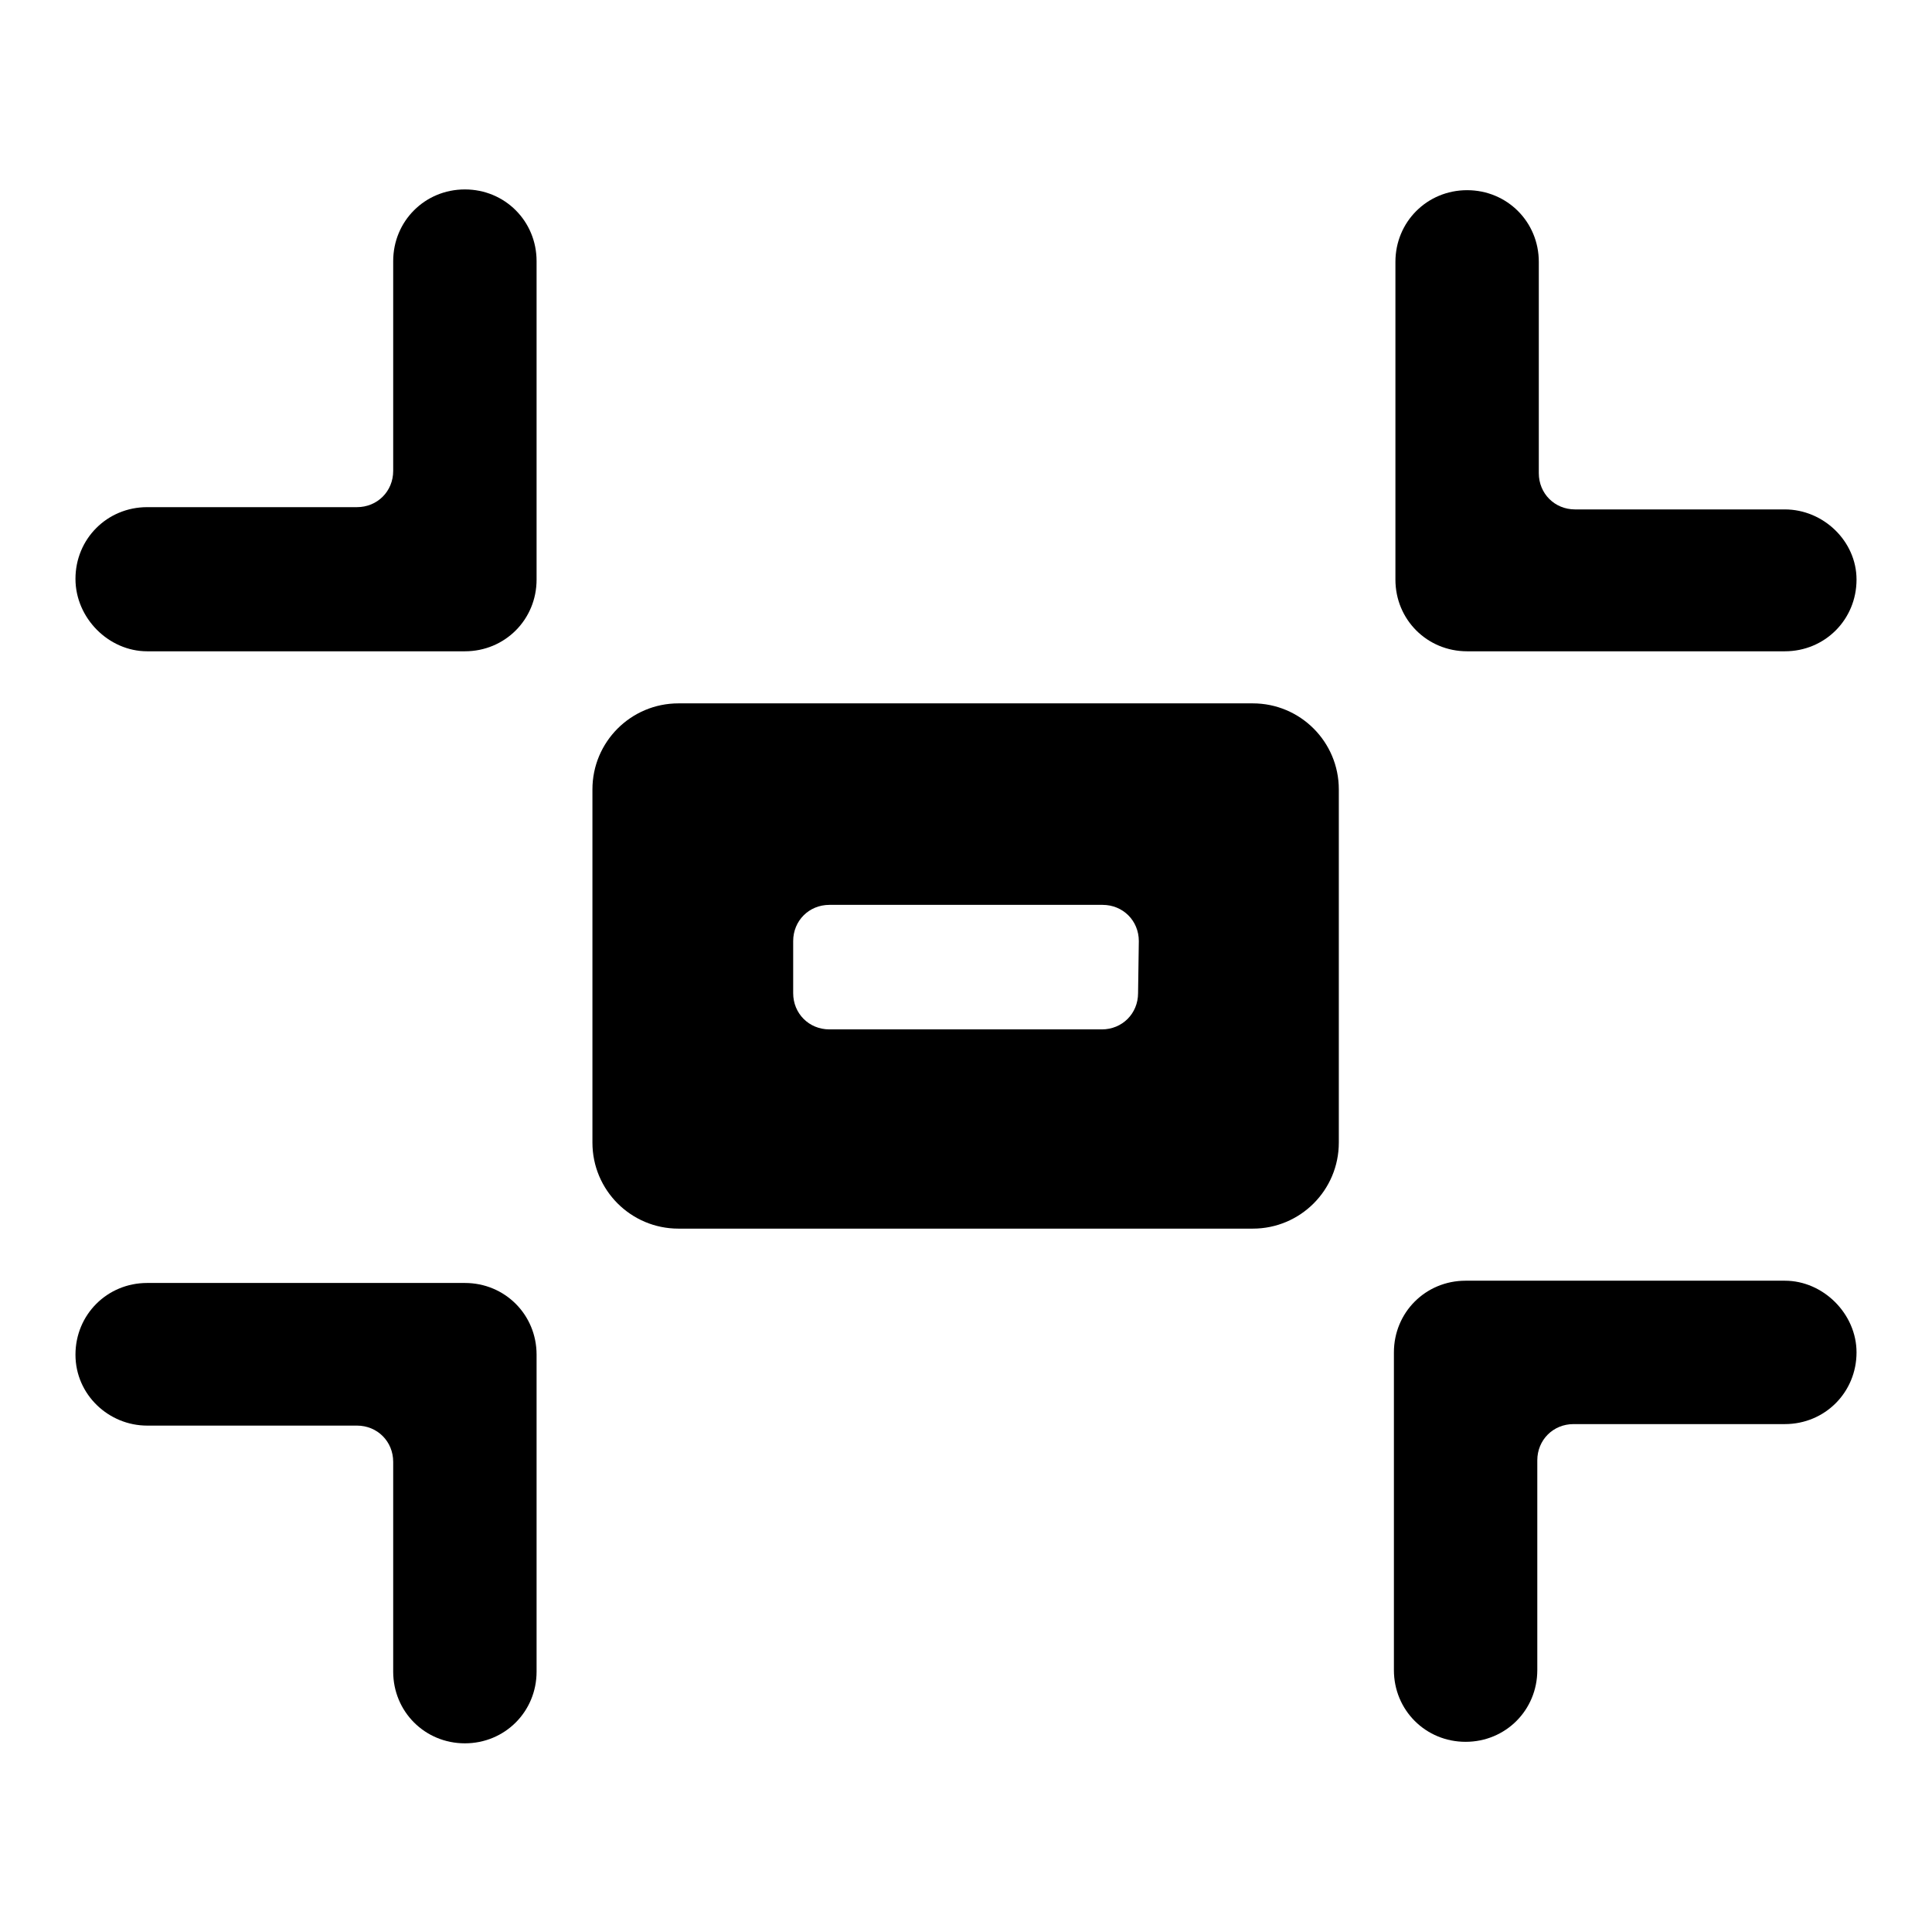
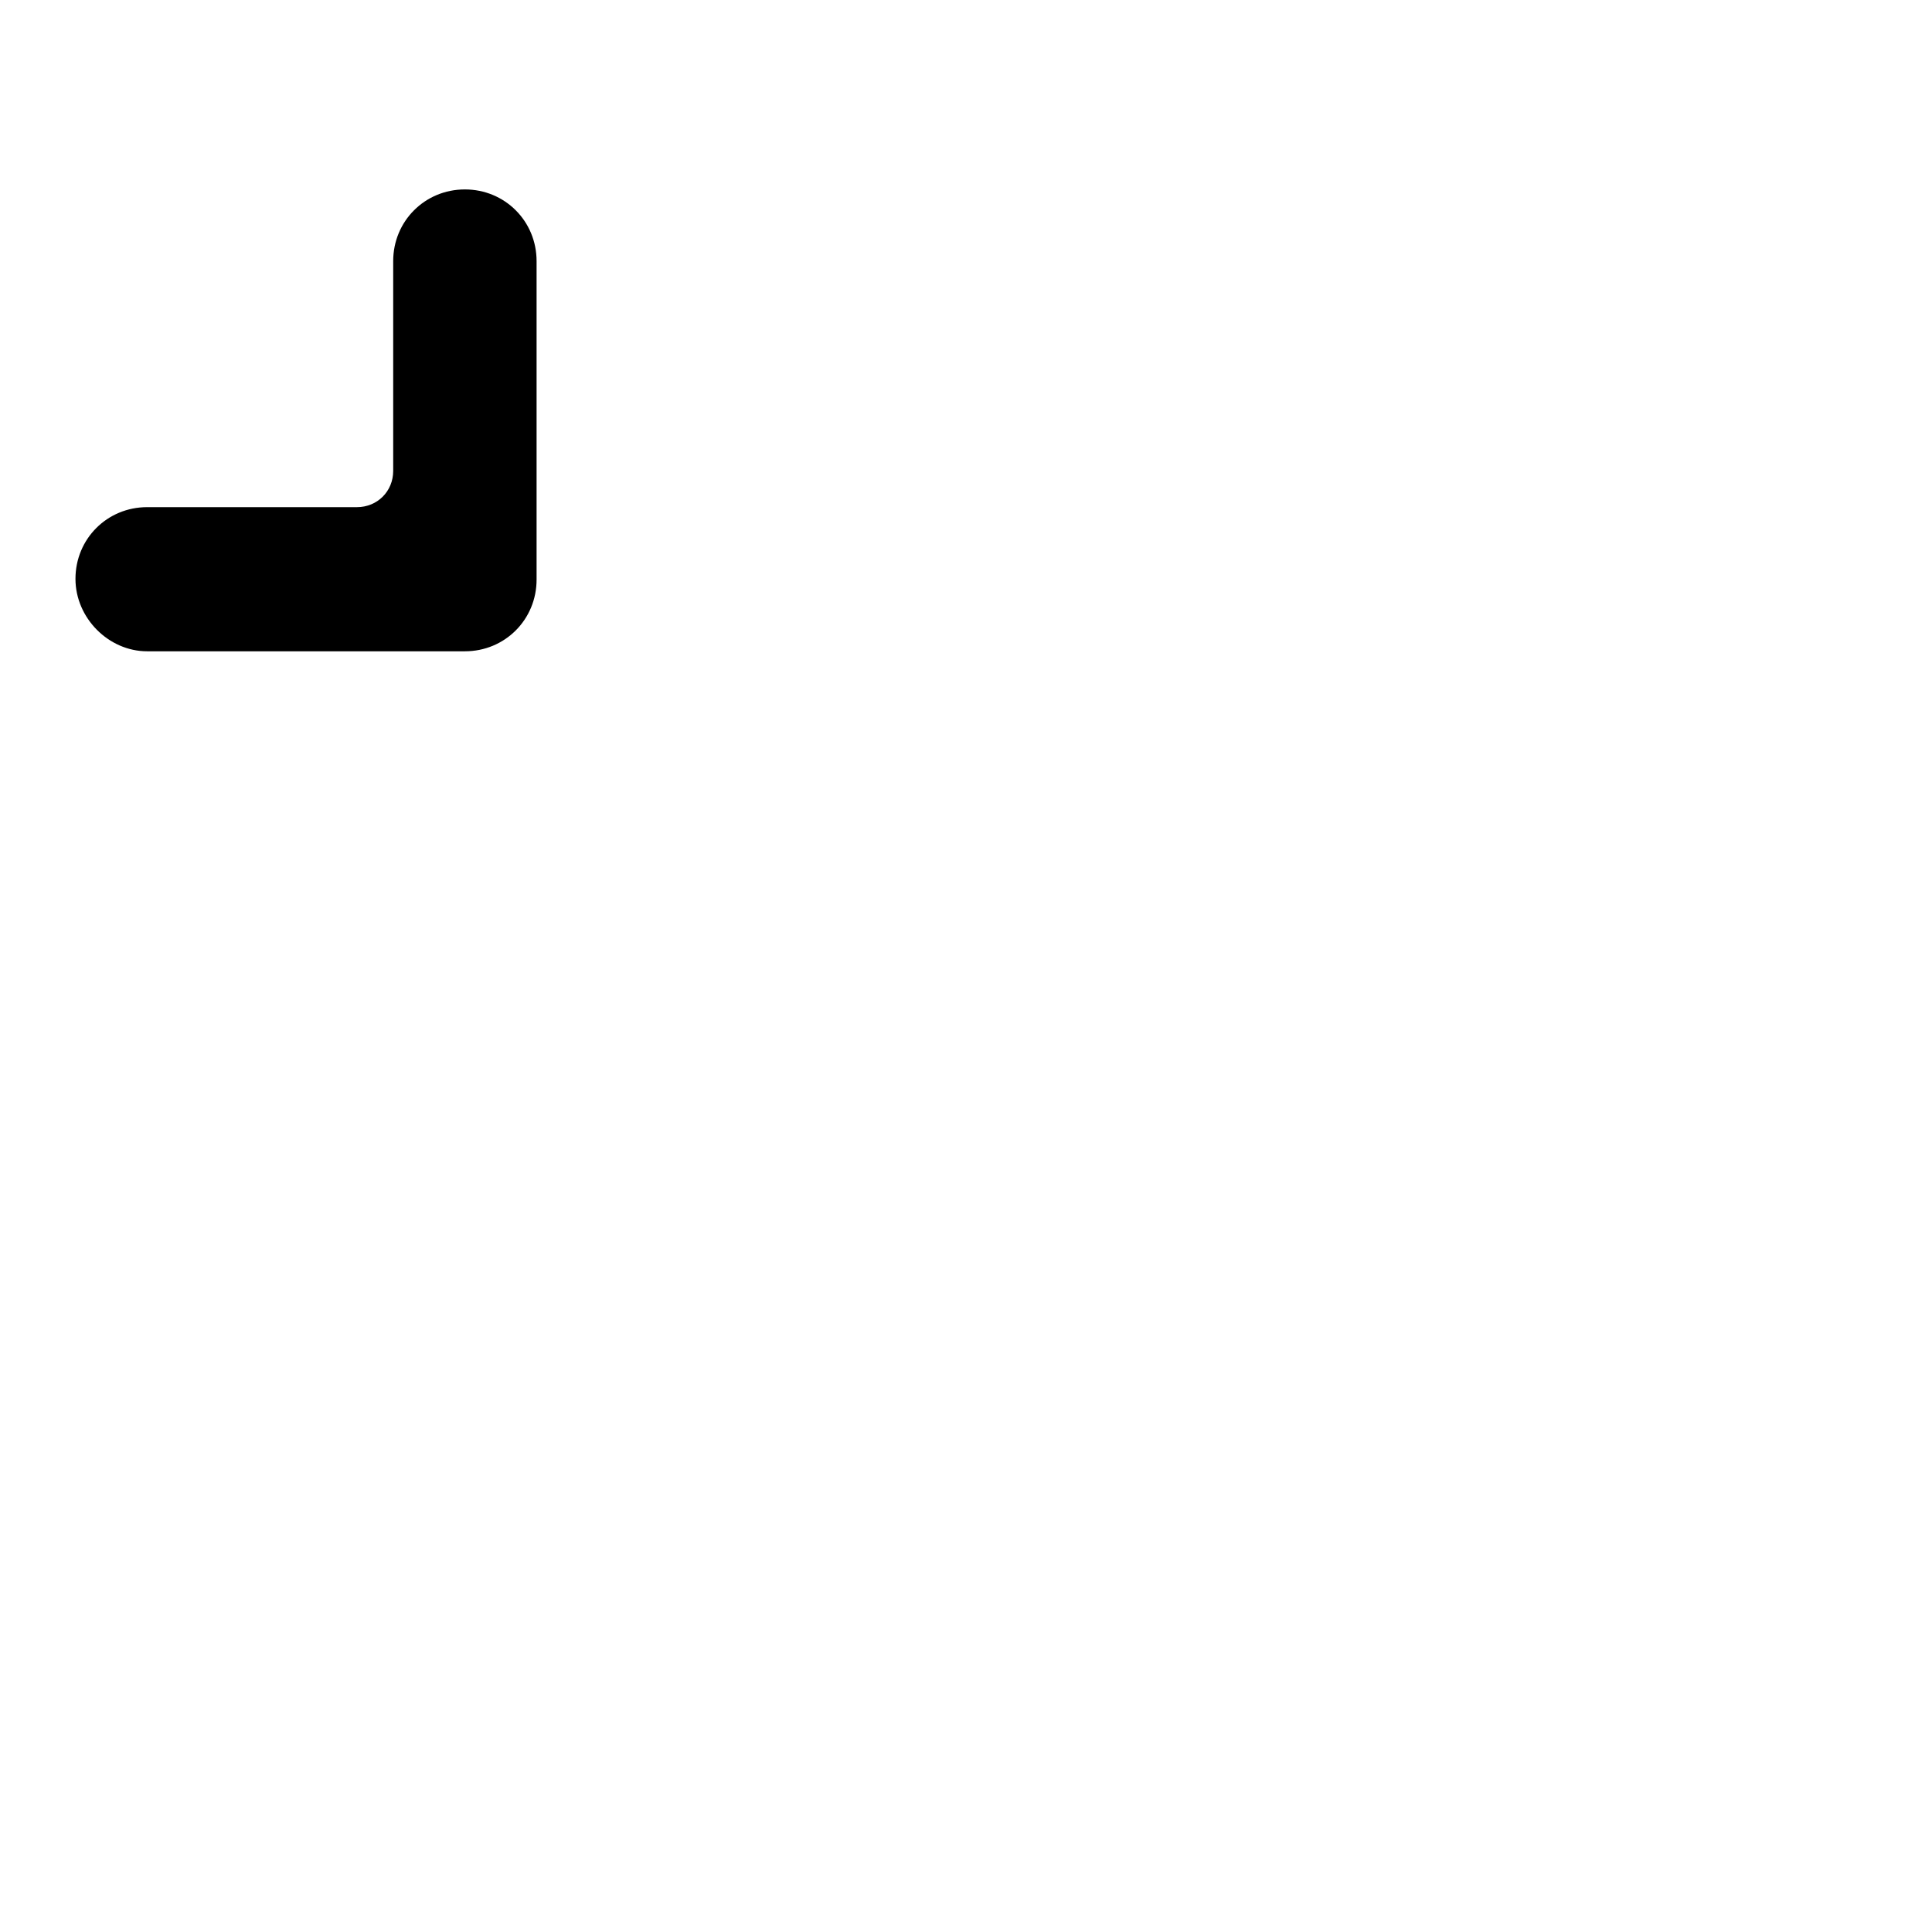
<svg xmlns="http://www.w3.org/2000/svg" version="1.1" x="0px" y="0px" viewBox="0 0 256 256" enable-background="new 0 0 256 256" xml:space="preserve">
  <g>
    <g>
      <g>
        <path fill="#000000" d="M19.5,86.3h42.1c5.3,0,9.5-4.2,9.5-9.5V34.6c0-5.3-4.2-9.5-9.5-9.5c-5.3,0-9.5,4.2-9.5,9.5v27.8c0,2.7-2.1,4.8-4.8,4.8H19.5c-5.3,0-9.5,4.2-9.5,9.5C10,81.9,14.4,86.3,19.5,86.3z" />
-         <path fill="#000000" d="M236.5,67.5h-27.8c-2.7,0-4.8-2.1-4.8-4.8v-28c0-5.3-4.2-9.5-9.5-9.5c-5.3,0-9.5,4.2-9.5,9.5v42.1c0,5.3,4.2,9.5,9.5,9.5h42.1c5.3,0,9.5-4.2,9.5-9.5C246,71.7,241.6,67.5,236.5,67.5z" />
-         <path fill="#000000" d="M19.5,188.9h27.8c2.7,0,4.8,2.1,4.8,4.8v27.8c0,5.3,4.2,9.5,9.5,9.5c5.3,0,9.5-4.2,9.5-9.5v-42c0-5.3-4.2-9.5-9.5-9.5H19.5c-5.3,0-9.5,4.2-9.5,9.5S14.4,188.9,19.5,188.9z" />
-         <path fill="#000000" d="M236.5,169.7h-42.3c-5.3,0-9.5,4.2-9.5,9.5v42.1c0,5.3,4.2,9.5,9.5,9.5s9.5-4.2,9.5-9.5v-27.8c0-2.7,2.1-4.8,4.8-4.8h28c5.3,0,9.5-4.2,9.5-9.5C246,174.1,241.6,169.7,236.5,169.7z" />
-         <path fill="#000000" d="M89.9,93.2c-6.3,0-11.4,5.1-11.4,11.4v46.8c0,6.3,5.1,11.4,11.4,11.4H166c6.3,0,11.4-5.1,11.4-11.4v-46.8c0-6.3-5.1-11.4-11.4-11.4H89.9z M150.8,131.6c0,2.7-2.1,4.8-4.8,4.8h-36.1c-2.7,0-4.8-2.1-4.8-4.8v-6.9c0-2.7,2.1-4.8,4.8-4.8h36.2c2.7,0,4.8,2.1,4.8,4.8L150.8,131.6L150.8,131.6z" />
      </g>
      <g />
      <g />
      <g />
      <g />
      <g />
      <g />
      <g />
      <g />
      <g />
      <g />
      <g />
      <g />
      <g />
      <g />
      <g />
    </g>
  </g>
</svg>